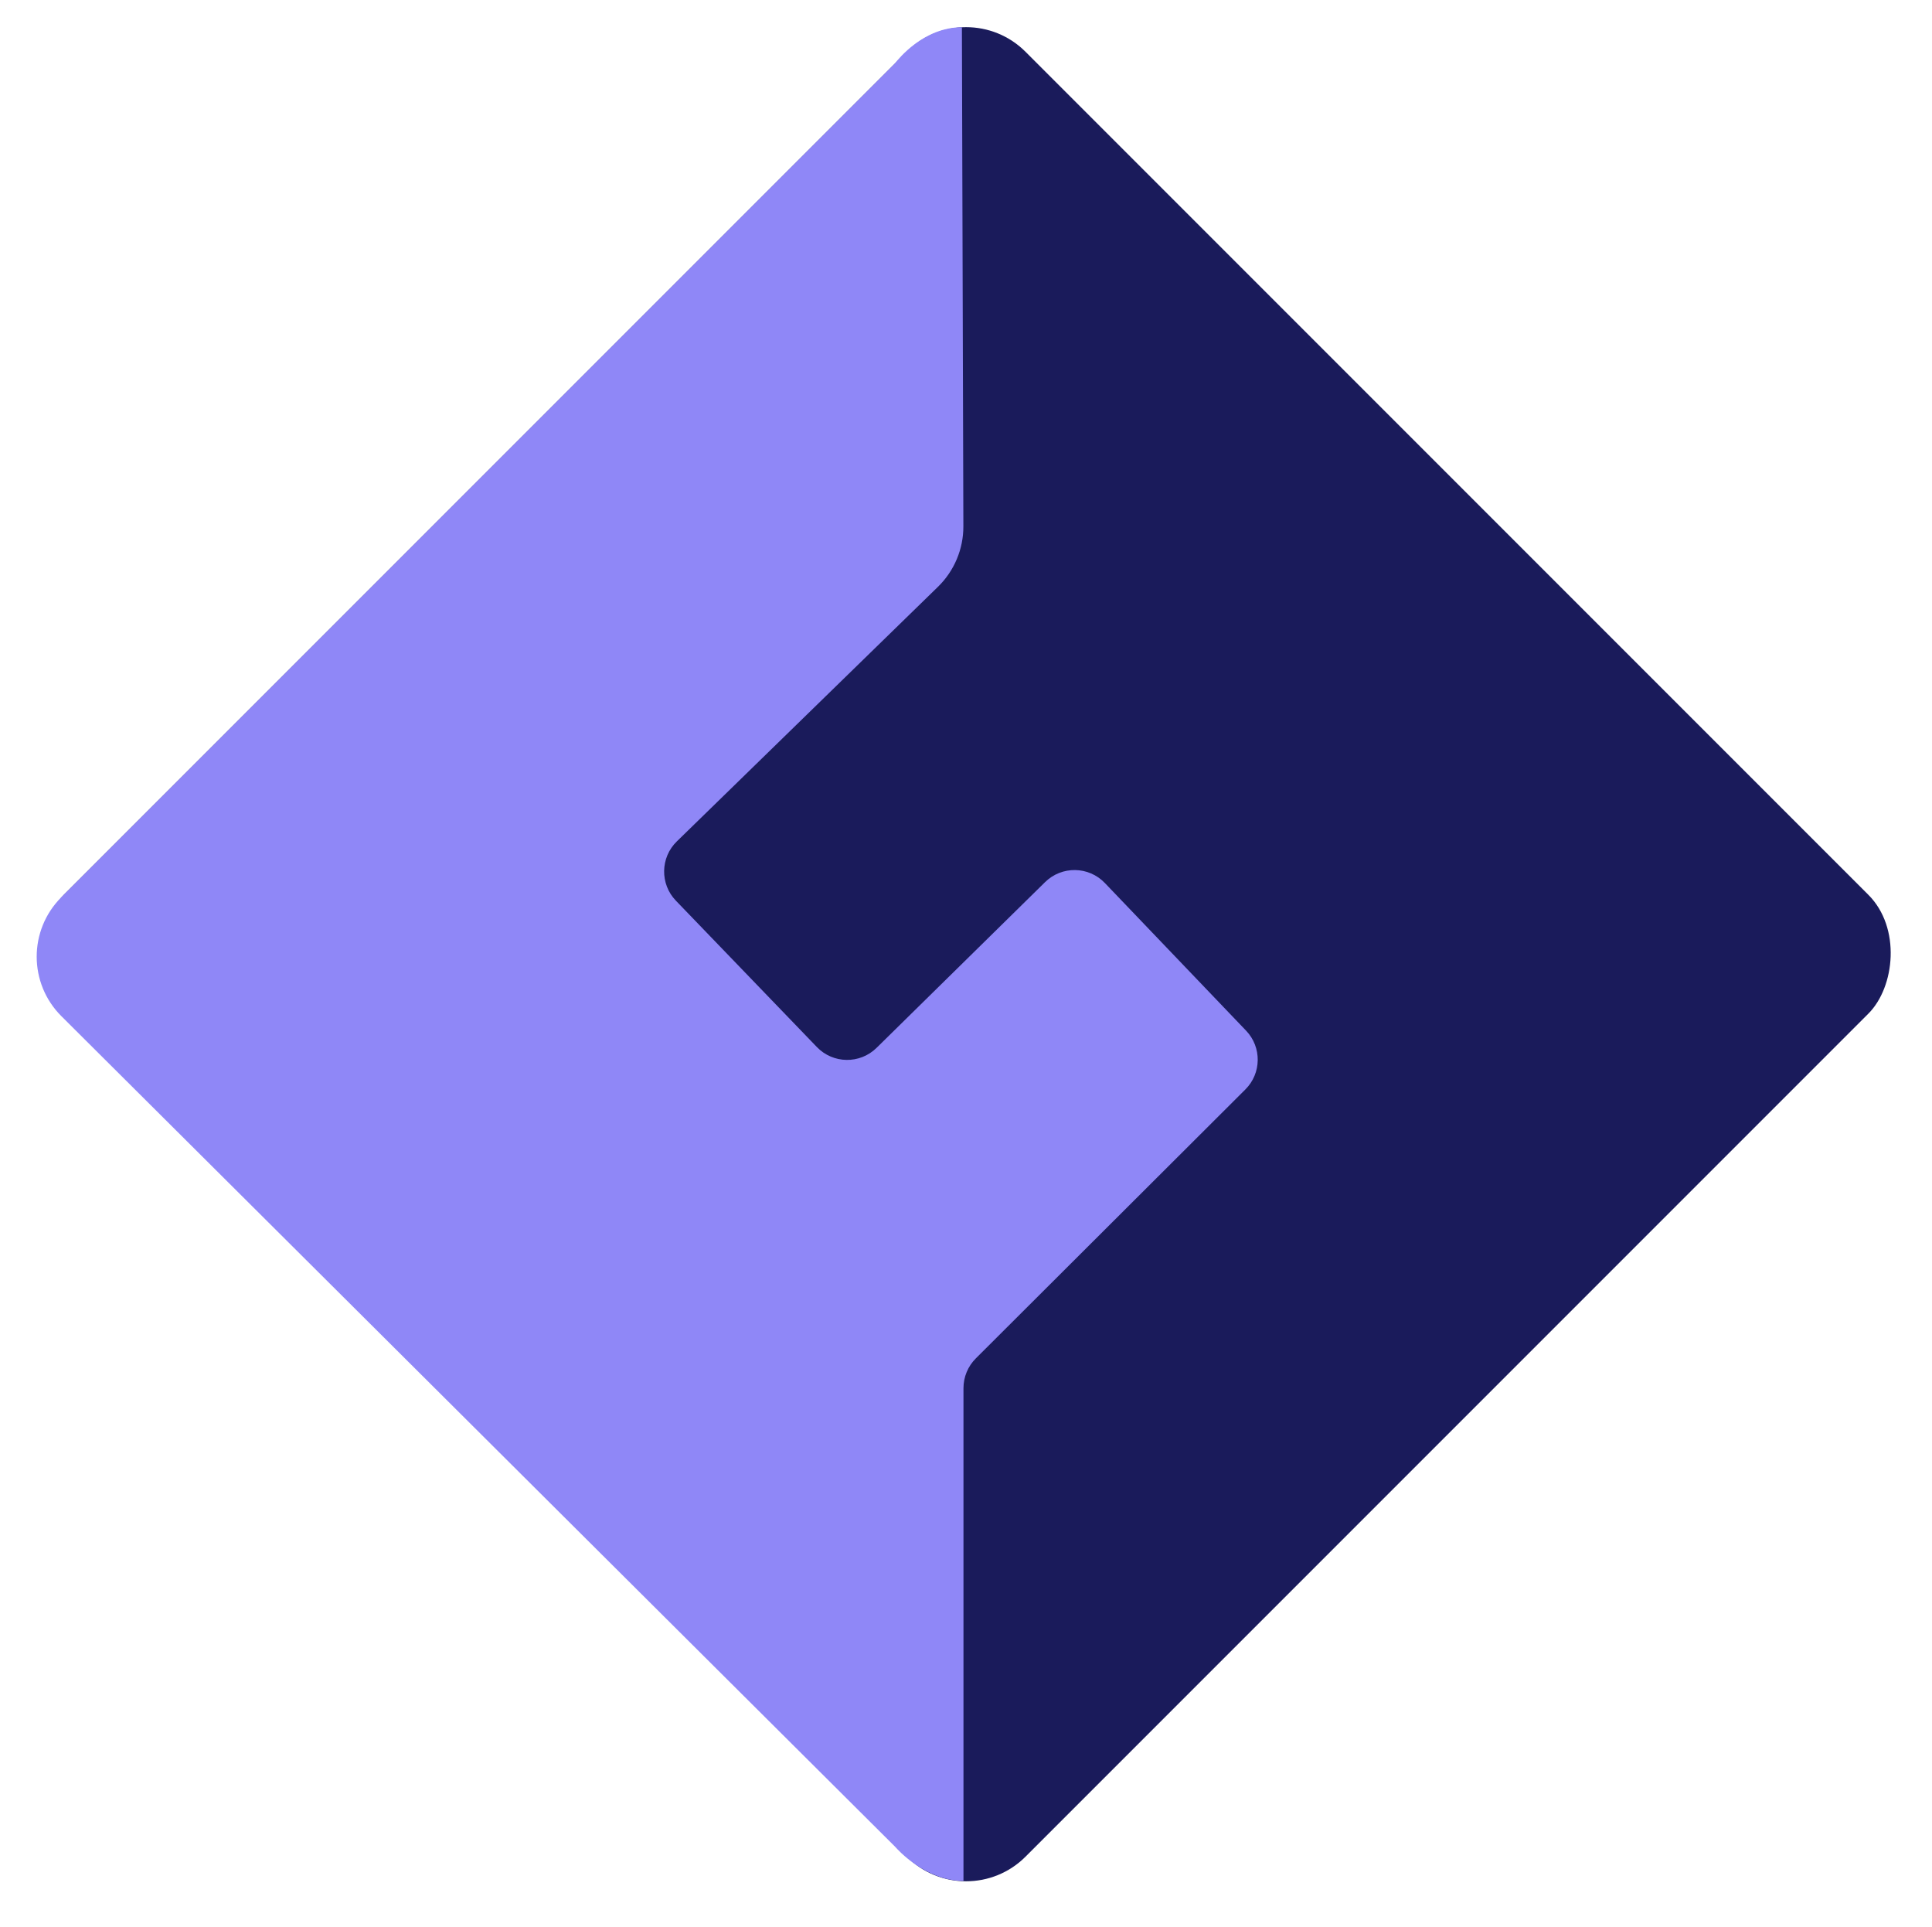
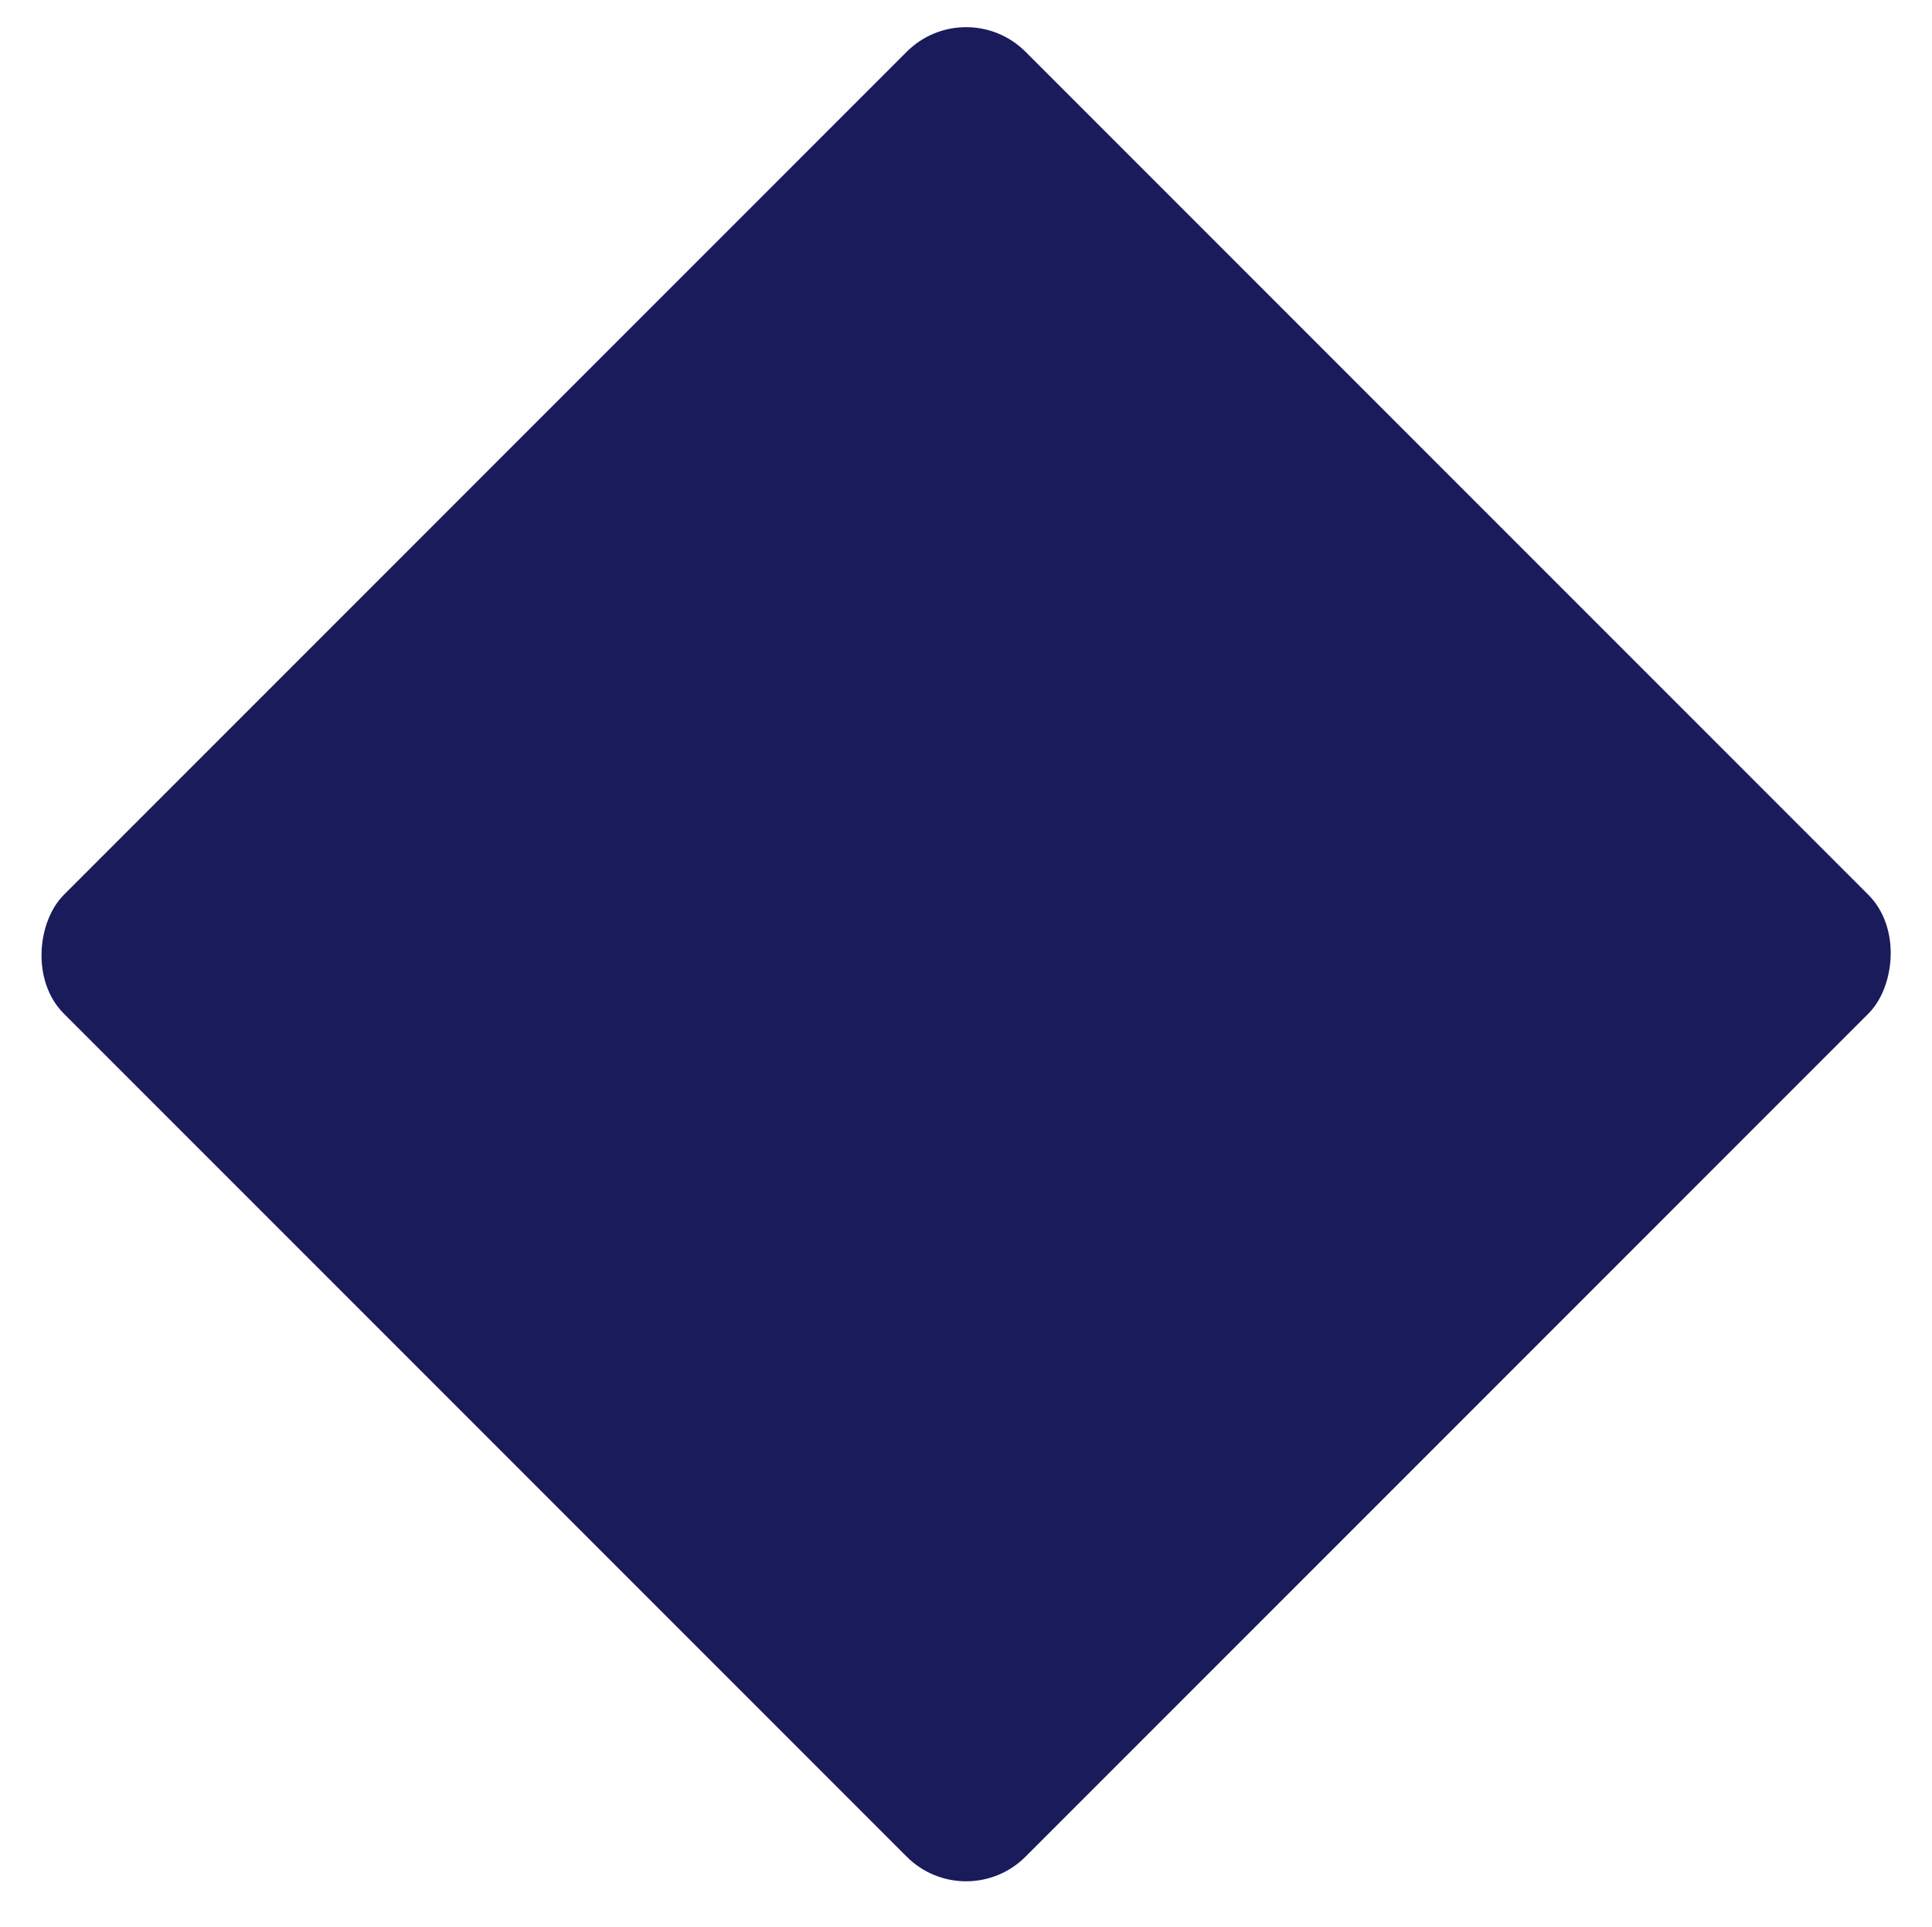
<svg xmlns="http://www.w3.org/2000/svg" width="368" height="367" viewBox="0 0 368 367" fill="none">
  <rect x="184.021" y="-1.454" width="259.046" height="259.046" rx="16" transform="rotate(45 184.021 -1.454)" fill="#1A1B5B" />
-   <path d="M170.39 12.157C170.434 12.113 170.475 12.065 170.513 12.015C171.082 11.269 175.941 5.189 183.22 5.189L183.499 100.236C183.512 104.566 181.764 108.722 178.663 111.745C159.903 130.031 147.491 142.129 128.92 160.232C125.769 163.303 125.685 168.348 128.737 171.517L155.596 199.395C158.683 202.6 163.793 202.669 166.966 199.549L199.063 167.986C202.243 164.857 207.368 164.936 210.452 168.159L237.348 196.272C240.357 199.417 240.299 204.391 237.217 207.466L185.869 258.69C184.365 260.191 183.519 262.229 183.519 264.354V358.187C176.32 358.187 170.972 352.229 170.53 351.721C170.507 351.696 170.488 351.675 170.464 351.651L11.698 193.52C5.429 187.275 5.419 177.127 11.676 170.87L170.39 12.157Z" fill="#8F87F7" />
</svg>